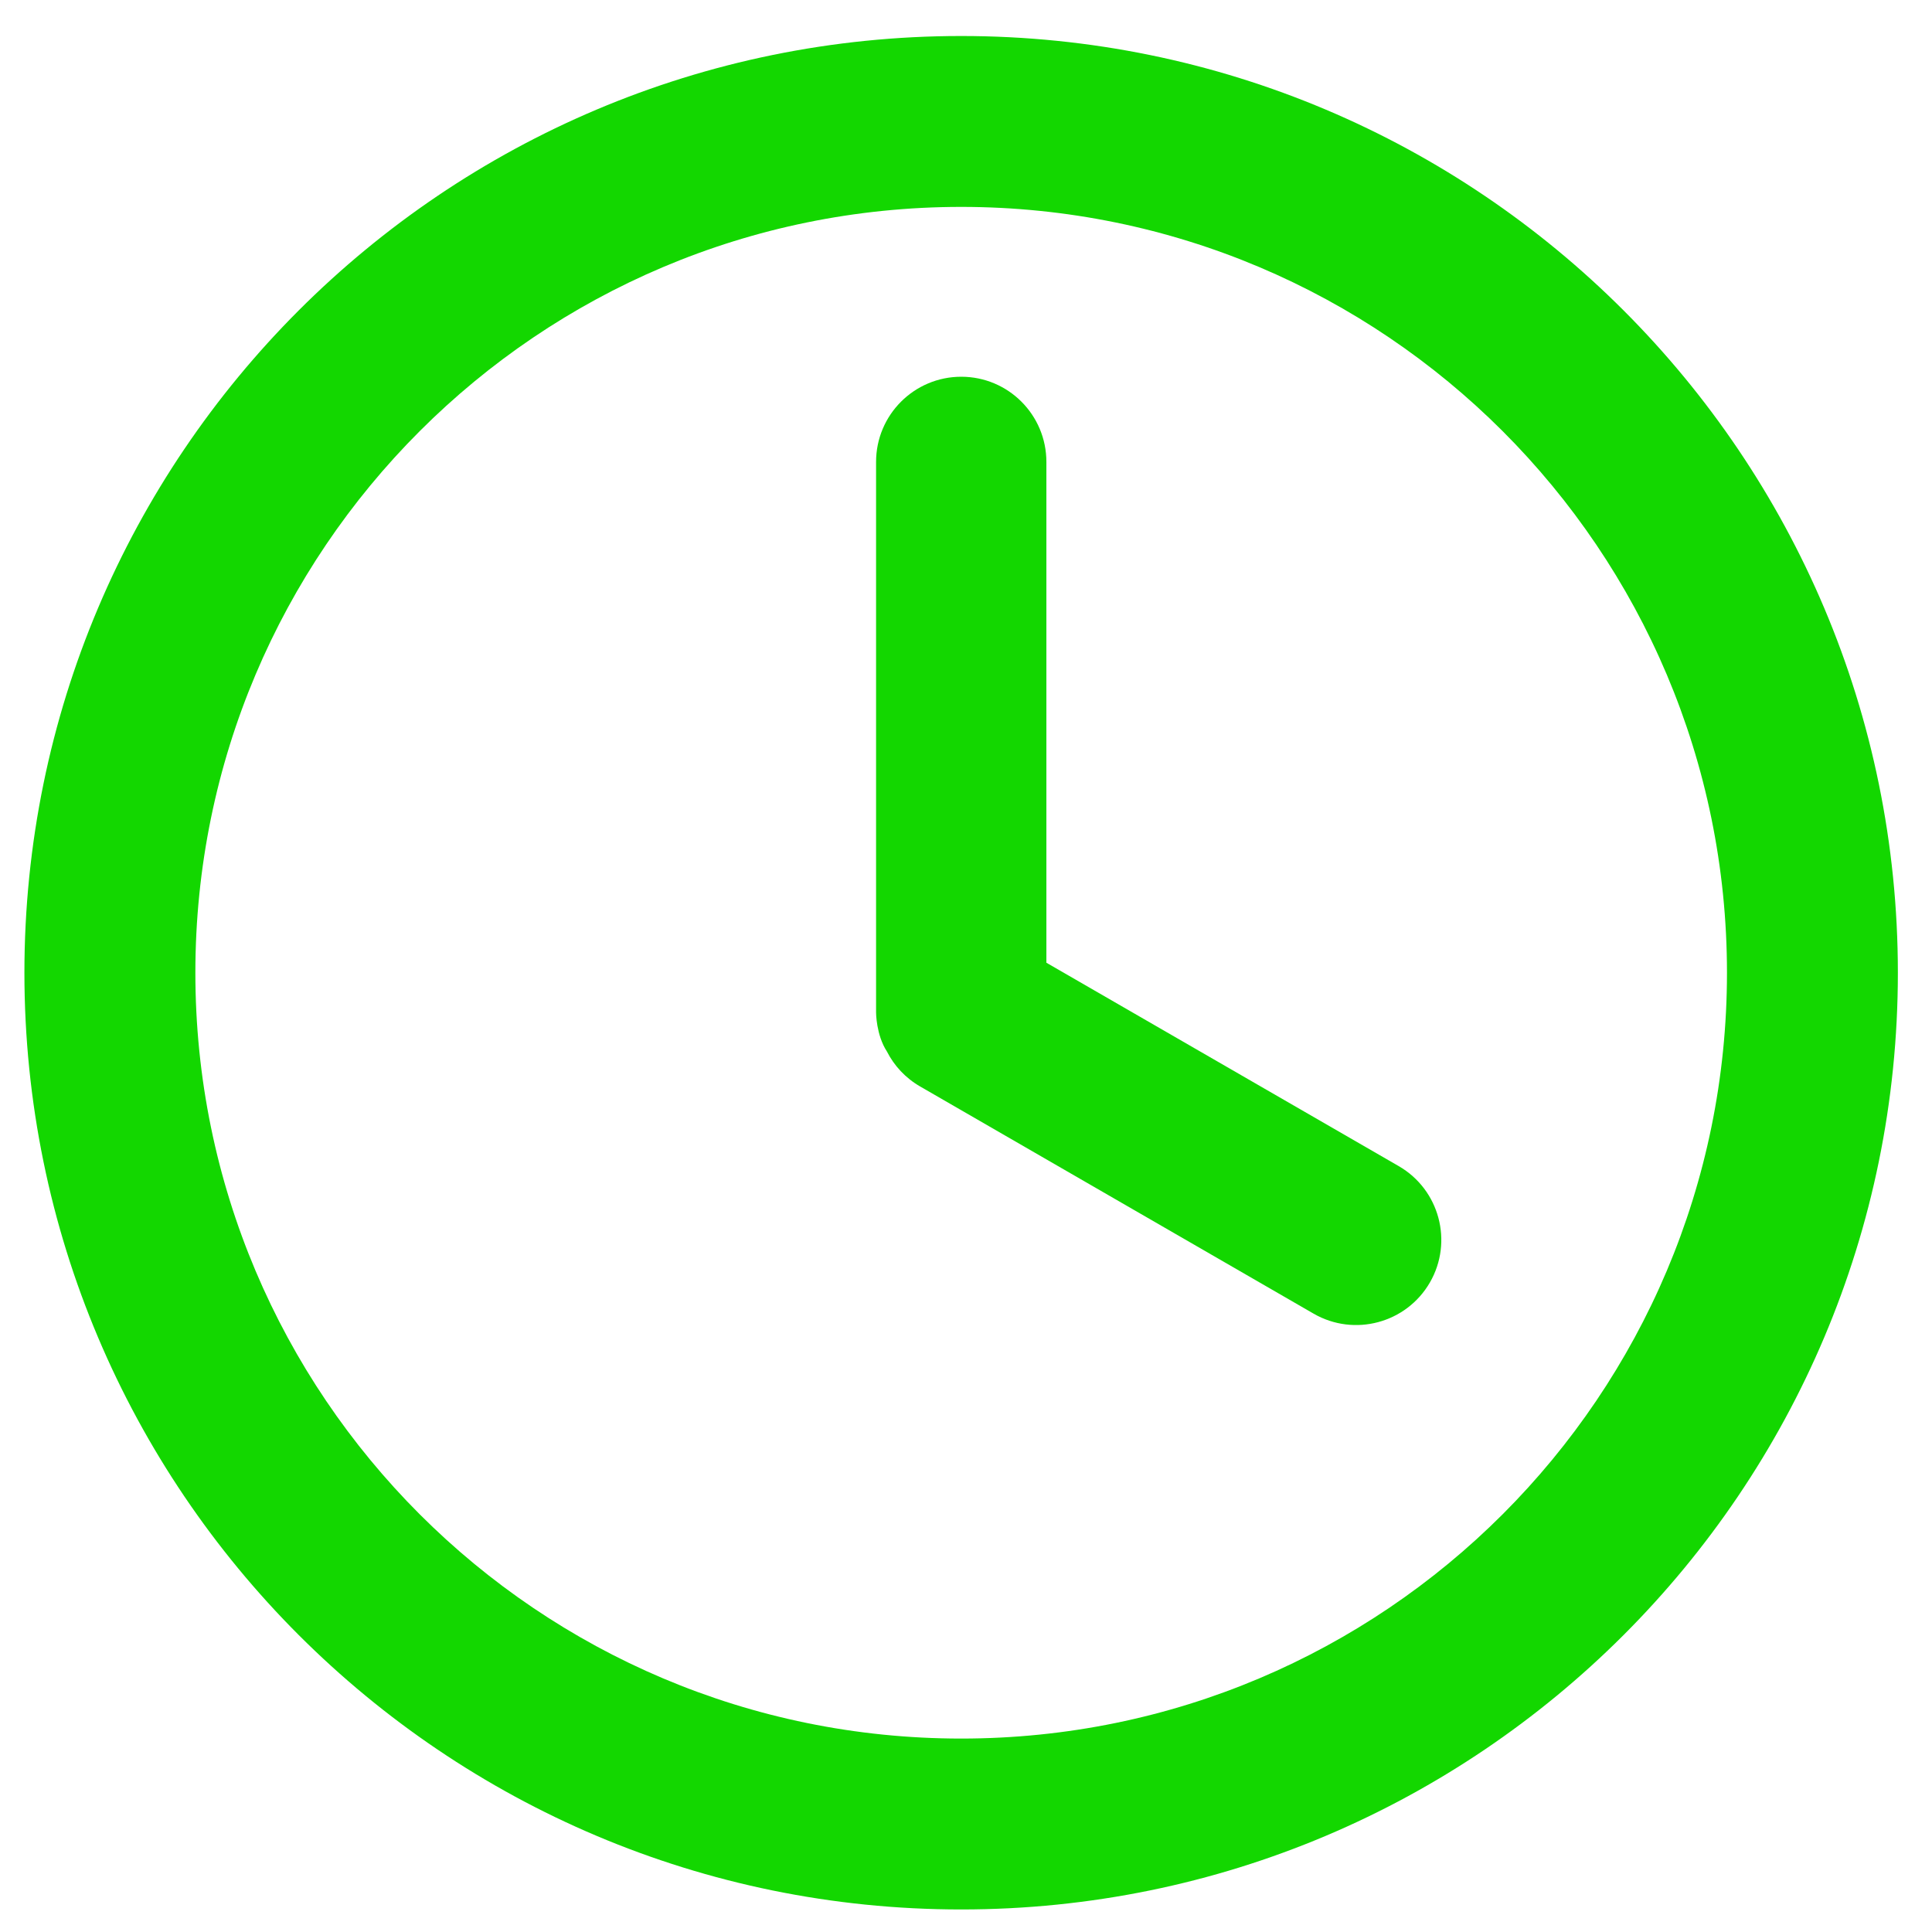
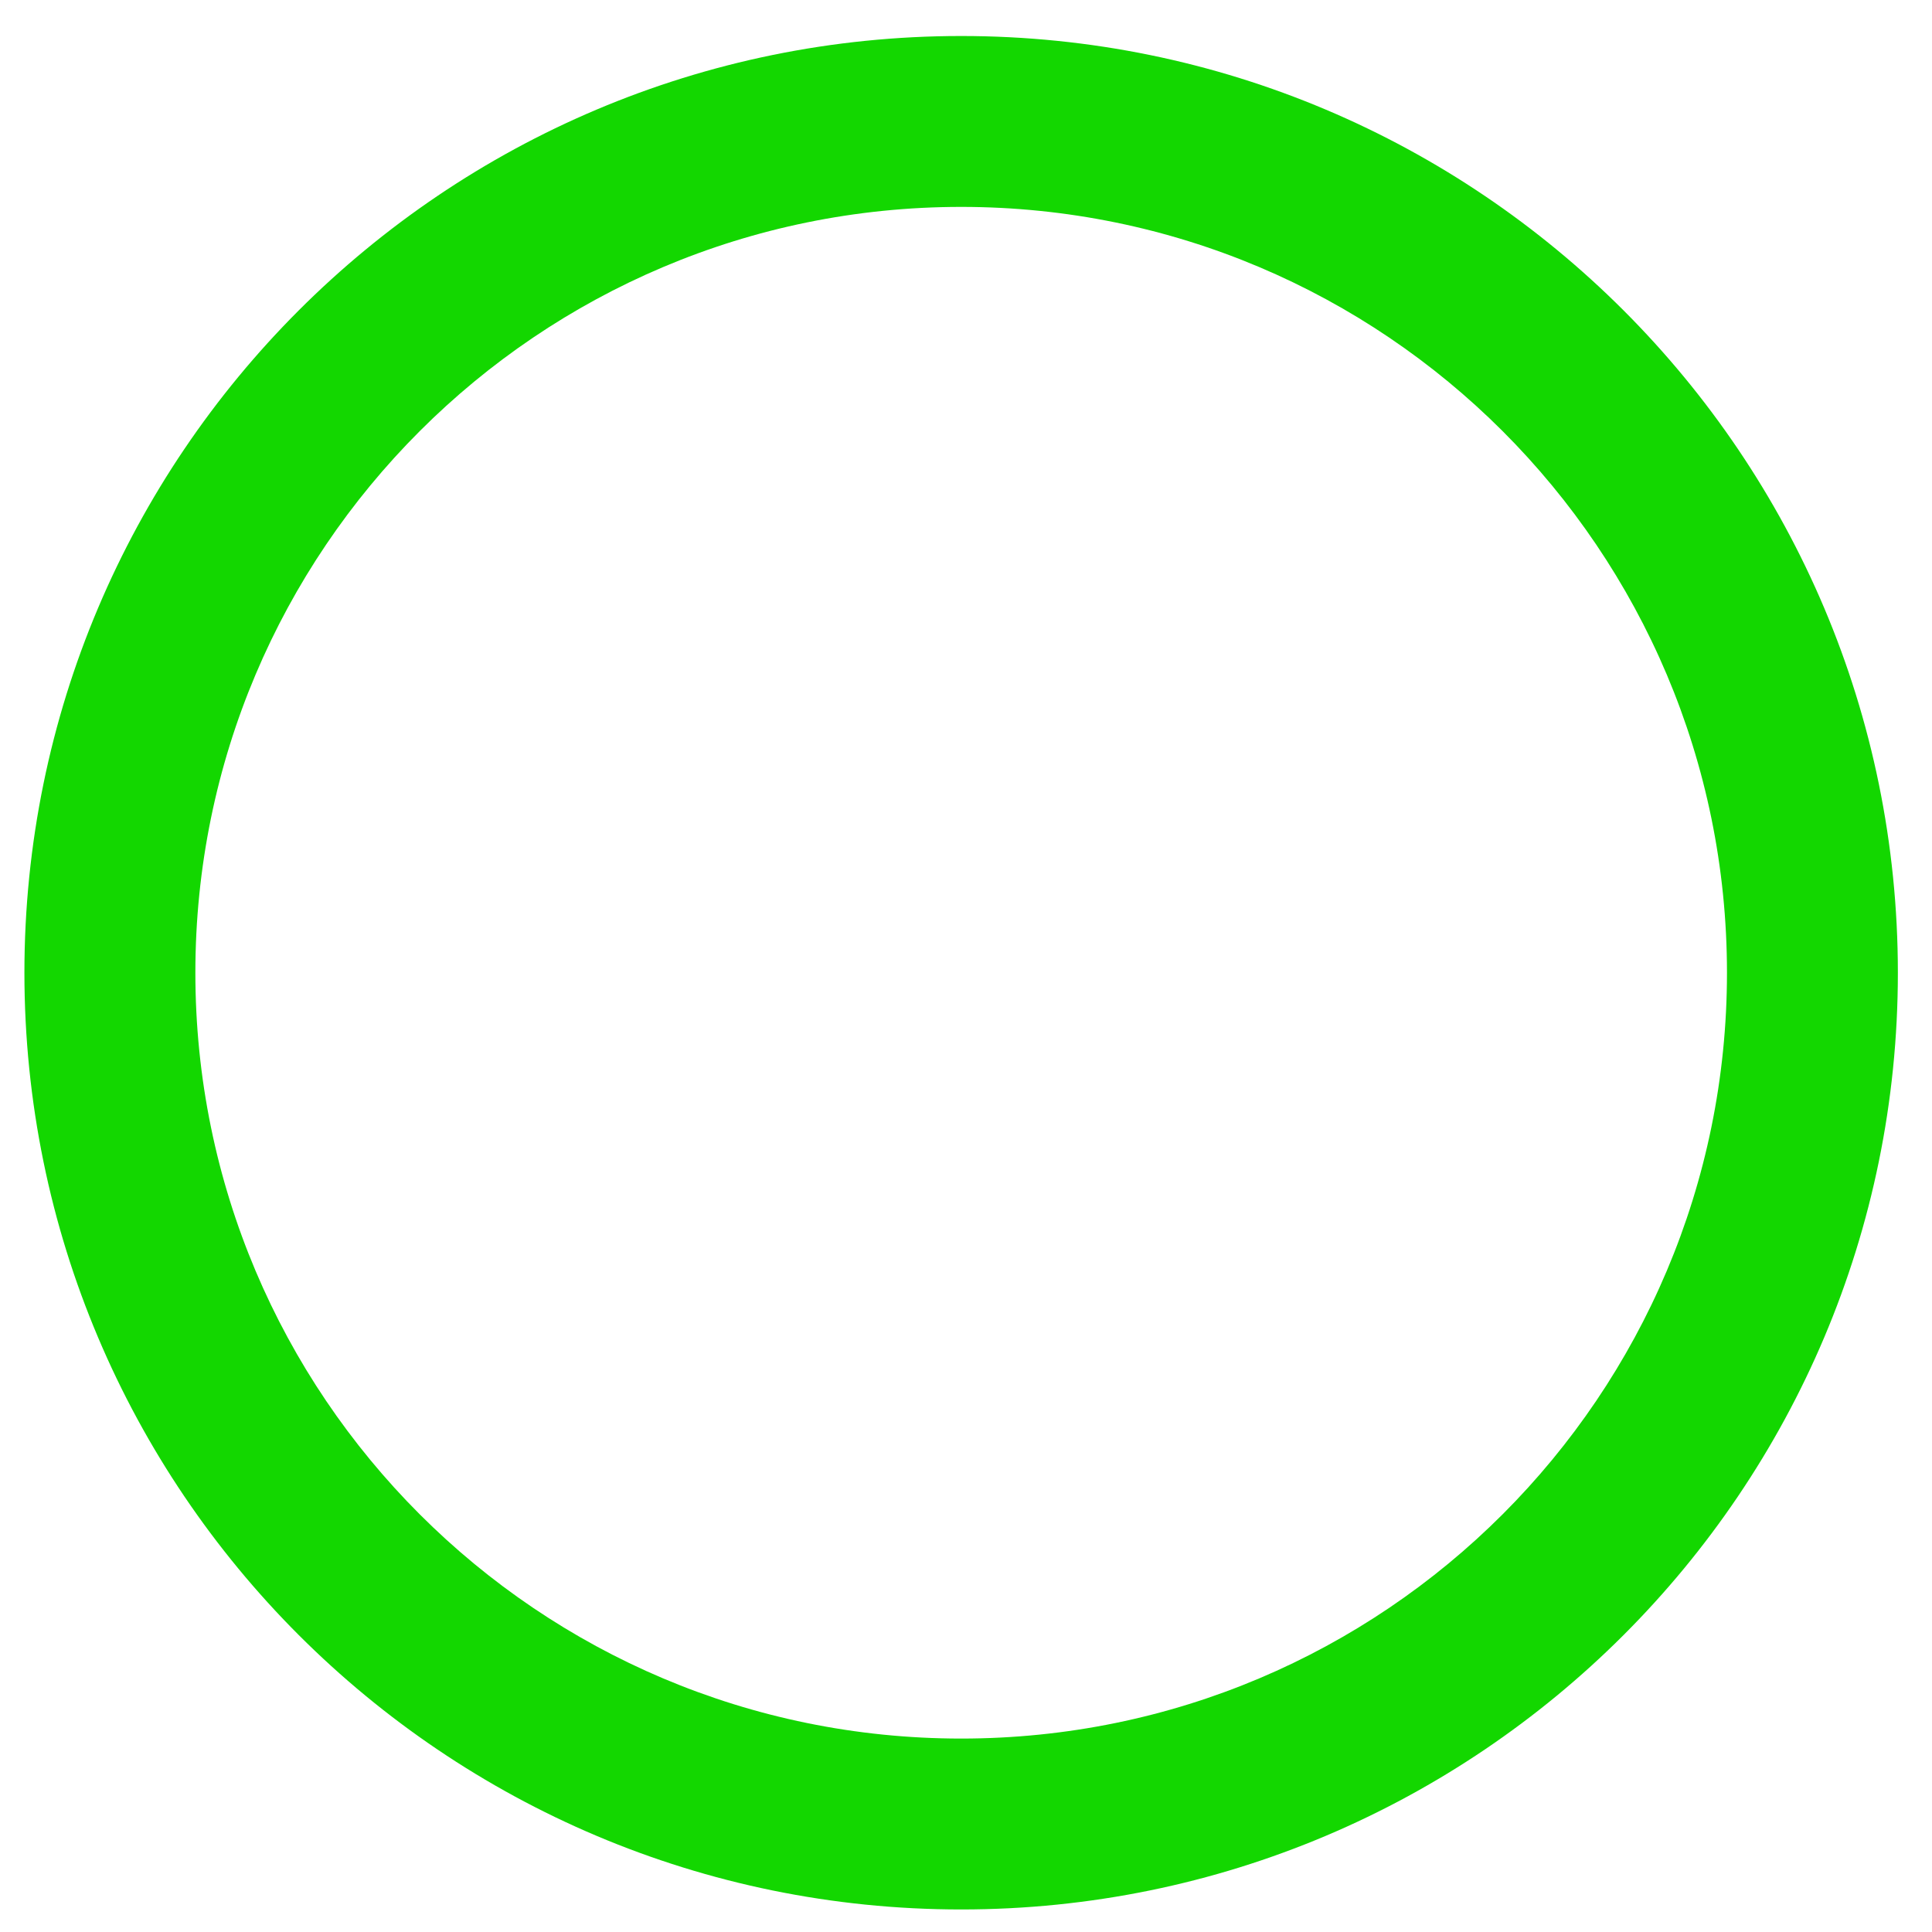
<svg xmlns="http://www.w3.org/2000/svg" width="33" height="33" viewBox="0 0 33 33" fill="none">
-   <path d="M32.417 16.615C32.417 25.451 25.254 32.615 16.418 32.615C7.581 32.615 0.417 25.451 0.417 16.615C0.417 7.778 7.581 0.615 16.418 0.615C25.254 0.615 32.417 7.778 32.417 16.615ZM3.337 16.615C3.337 23.839 9.193 29.696 16.418 29.696C23.642 29.696 29.498 23.839 29.498 16.615C29.498 9.39 23.642 3.534 16.418 3.534C9.193 3.534 3.337 9.39 3.337 16.615Z" fill="#13D700" />
-   <path d="M16.419 6.435C15.616 6.435 14.964 7.086 14.964 7.89V17.296C14.964 17.296 14.964 17.675 15.149 17.96C15.272 18.202 15.464 18.412 15.717 18.558L22.437 22.438C23.132 22.839 24.022 22.601 24.424 21.905C24.825 21.21 24.587 20.32 23.891 19.918L17.873 16.444V7.89C17.873 7.086 17.222 6.435 16.419 6.435Z" fill="#13D700" />
+   <path d="M32.417 16.615C32.417 25.451 25.254 32.615 16.418 32.615C7.581 32.615 0.417 25.451 0.417 16.615C0.417 7.778 7.581 0.615 16.418 0.615C25.254 0.615 32.417 7.778 32.417 16.615M3.337 16.615C3.337 23.839 9.193 29.696 16.418 29.696C23.642 29.696 29.498 23.839 29.498 16.615C29.498 9.39 23.642 3.534 16.418 3.534C9.193 3.534 3.337 9.39 3.337 16.615Z" fill="#13D700" />
</svg>